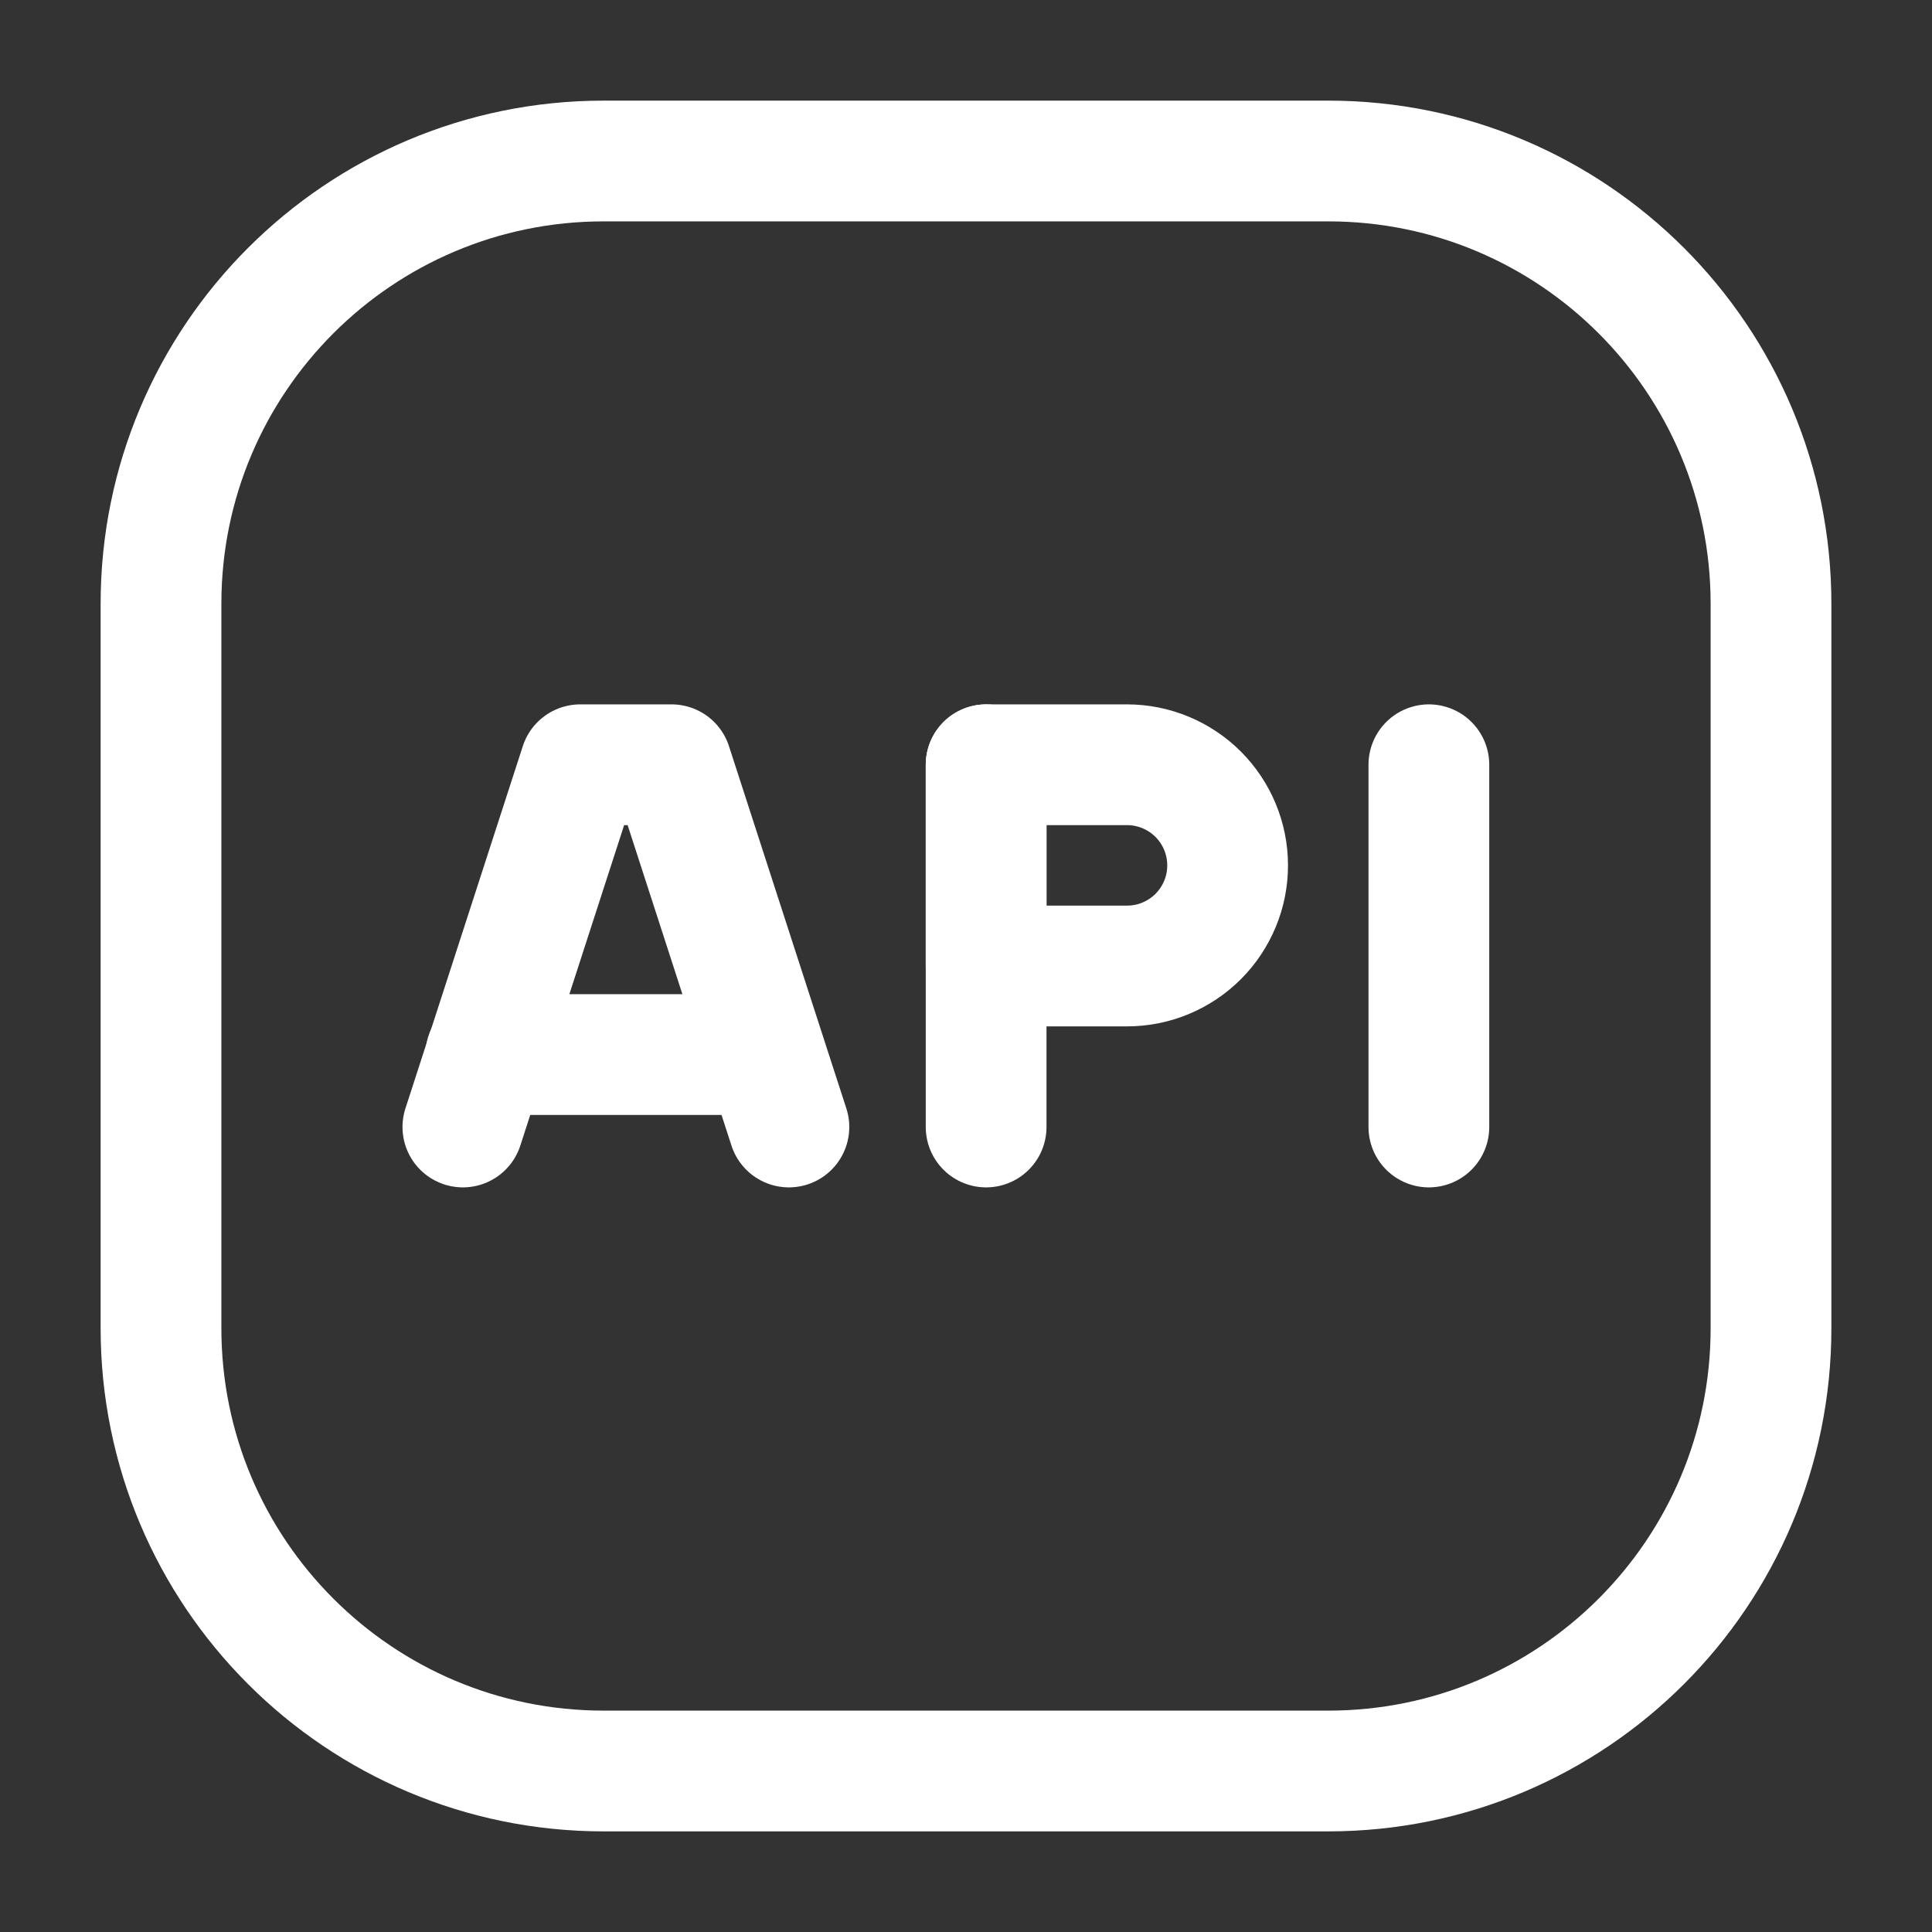
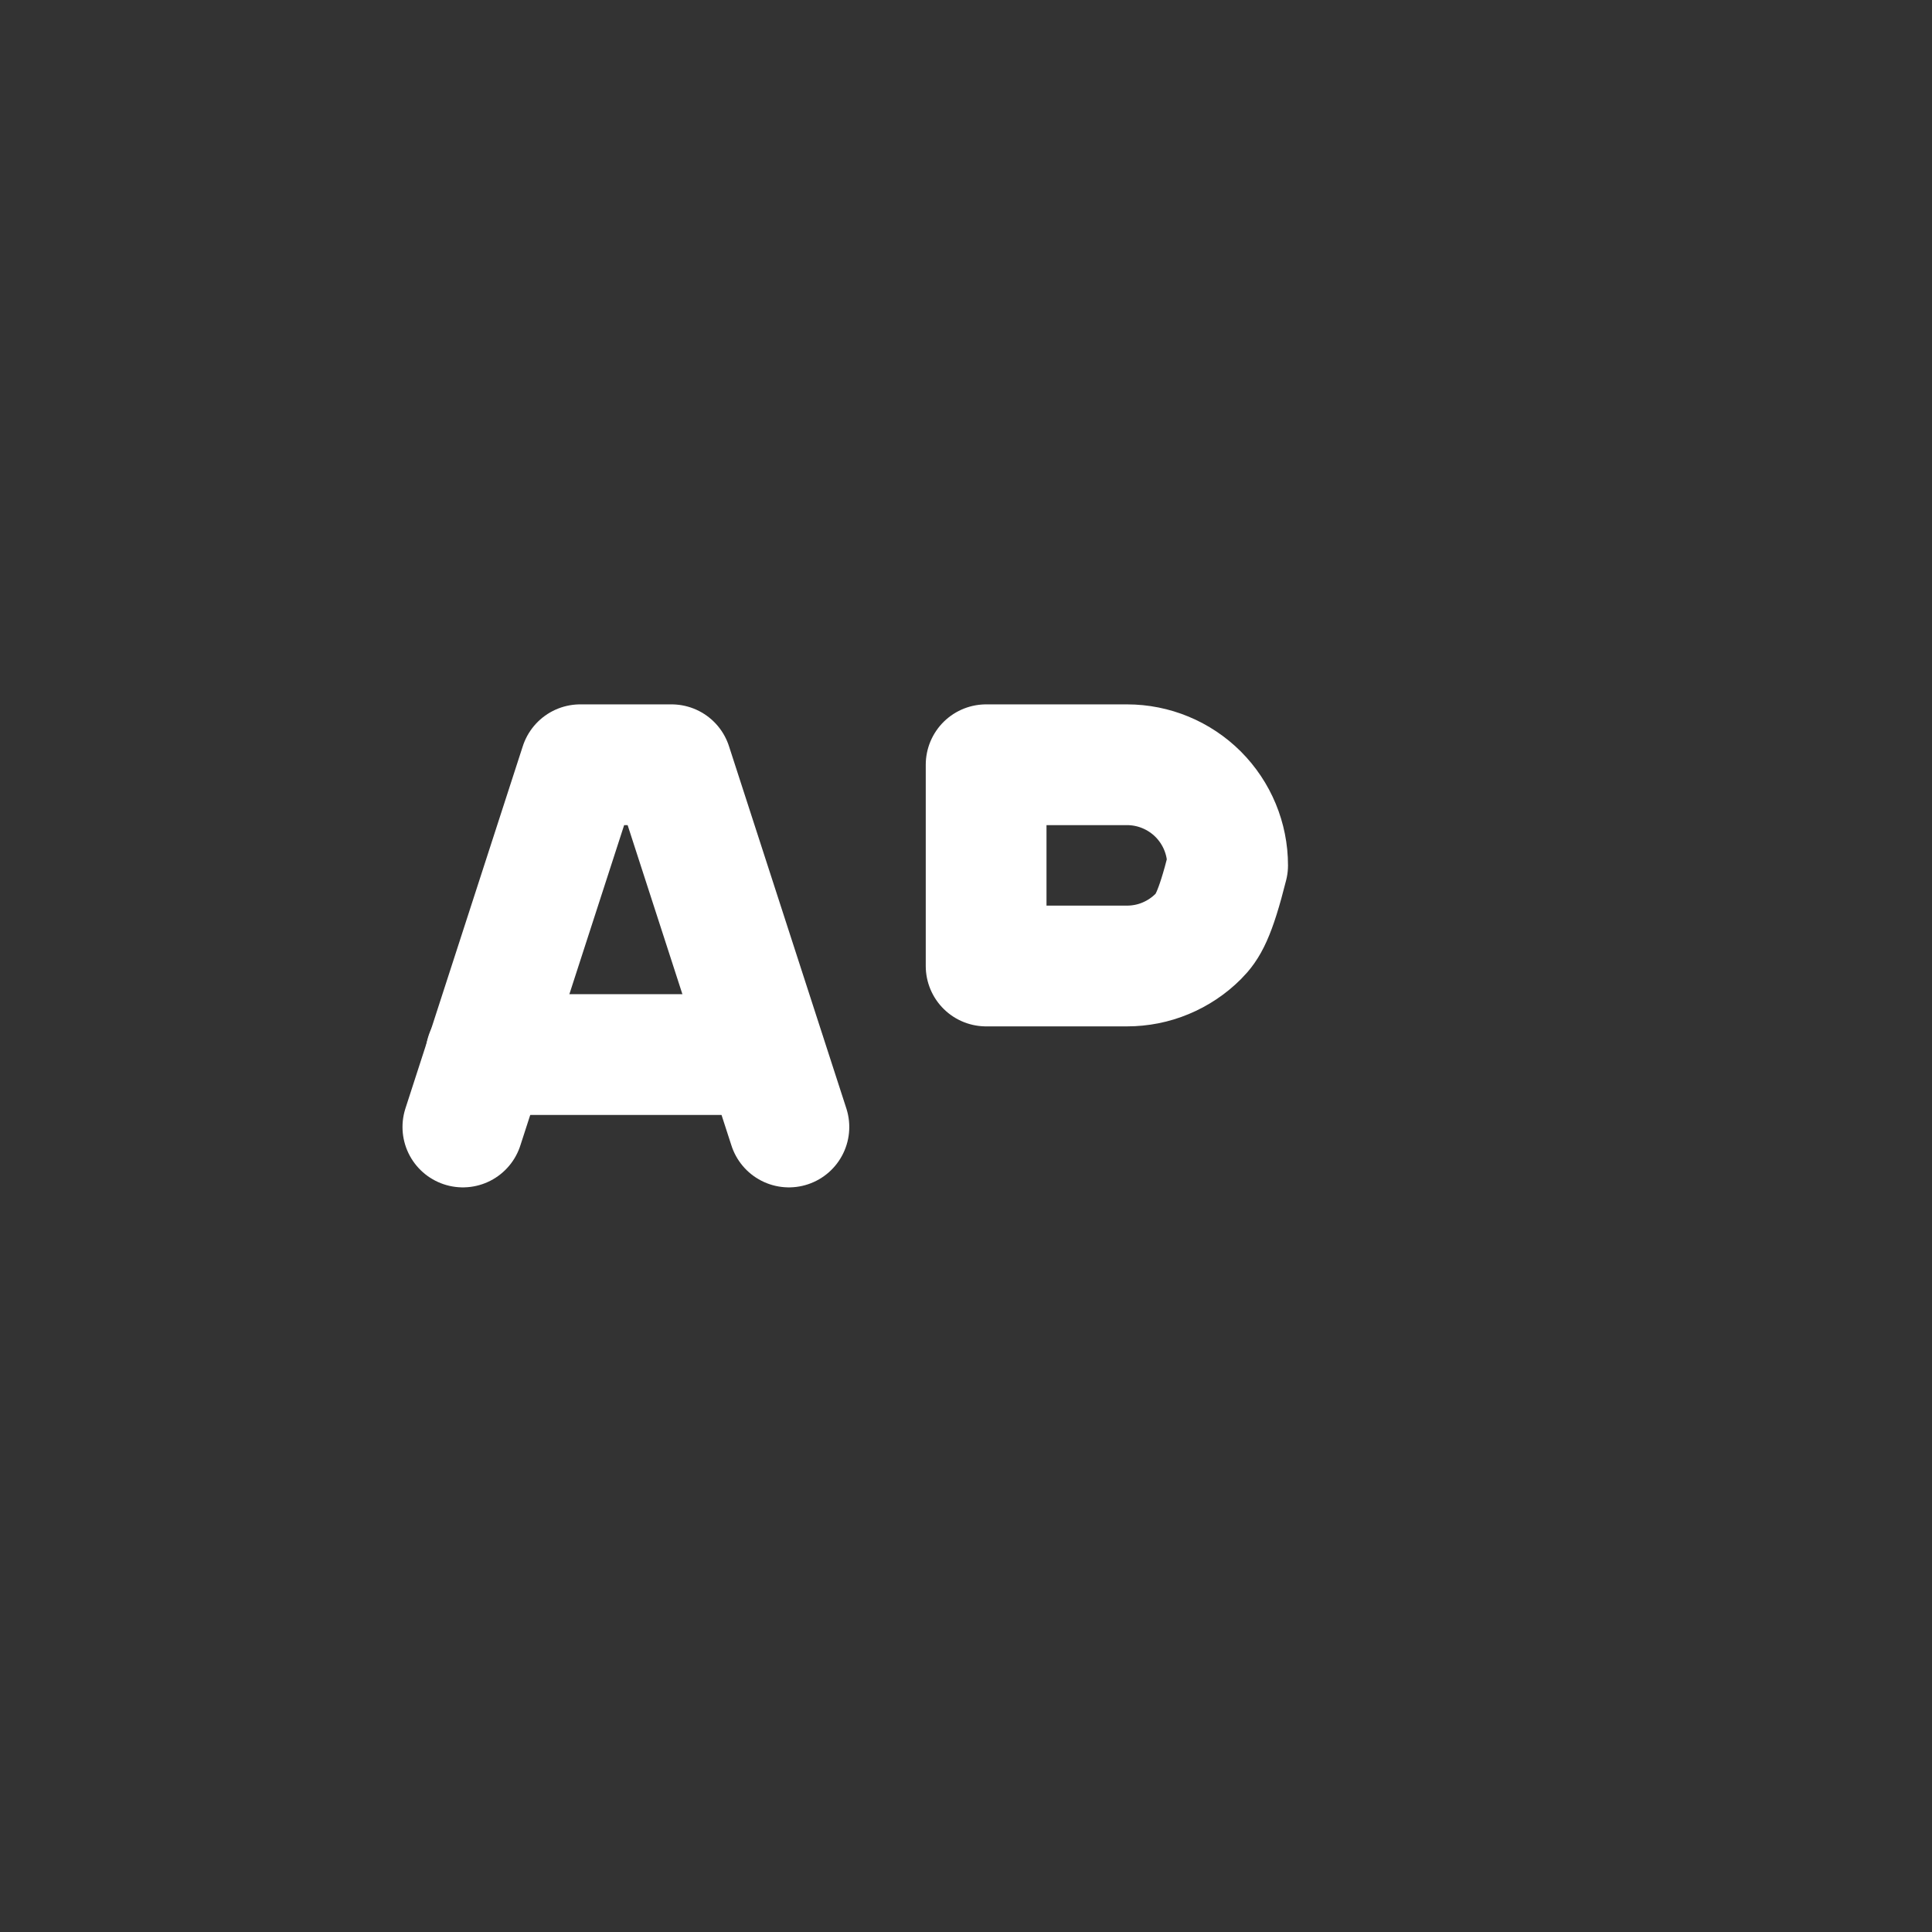
<svg xmlns="http://www.w3.org/2000/svg" width="24" height="24" viewBox="0 0 24 24" fill="none">
  <rect x="0" y="0" width="24" height="24" fill="#333333" stroke="none" />
  <g clip-path="url(#clip0_428_6202)">
    <path d="M6.036 13.1H9.503" stroke="white" stroke-width="1.5" stroke-linecap="round" stroke-linejoin="round" />
    <path d="M9.8 14L8.342 9.5H7.208L5.75 14" stroke="white" stroke-width="1.5" stroke-linecap="round" stroke-linejoin="round" />
-     <path d="M12.25 9.5H14C14.332 9.5 14.649 9.632 14.884 9.866C15.118 10.101 15.25 10.418 15.25 10.75C15.25 10.914 15.218 11.077 15.155 11.228C15.092 11.38 15 11.518 14.884 11.634C14.768 11.75 14.63 11.842 14.478 11.905C14.327 11.968 14.164 12 14 12H12.25V9.5Z" stroke="white" stroke-width="1.5" stroke-linecap="round" stroke-linejoin="round" />
-     <path d="M12.25 9.5V14" stroke="white" stroke-width="1.5" stroke-linecap="round" stroke-linejoin="round" />
-     <path d="M17.75 9.5V14" stroke="white" stroke-width="1.5" stroke-linecap="round" stroke-linejoin="round" />
-     <path d="M16.5 2H7.5C4.462 2 2 4.462 2 7.5V16.5C2 19.538 4.462 22 7.5 22H16.5C19.538 22 22 19.538 22 16.5V7.5C22 4.462 19.538 2 16.5 2Z" stroke="white" stroke-width="1.5" stroke-linecap="round" stroke-linejoin="round" />
+     <path d="M12.25 9.5H14C14.332 9.5 14.649 9.632 14.884 9.866C15.118 10.101 15.25 10.418 15.25 10.75C15.092 11.38 15 11.518 14.884 11.634C14.768 11.75 14.63 11.842 14.478 11.905C14.327 11.968 14.164 12 14 12H12.25V9.5Z" stroke="white" stroke-width="1.5" stroke-linecap="round" stroke-linejoin="round" />
  </g>
  <defs>
    <clipPath id="clip0_428_6202">
      <rect width="24" height="24" fill="white" />
    </clipPath>
  </defs>
</svg>